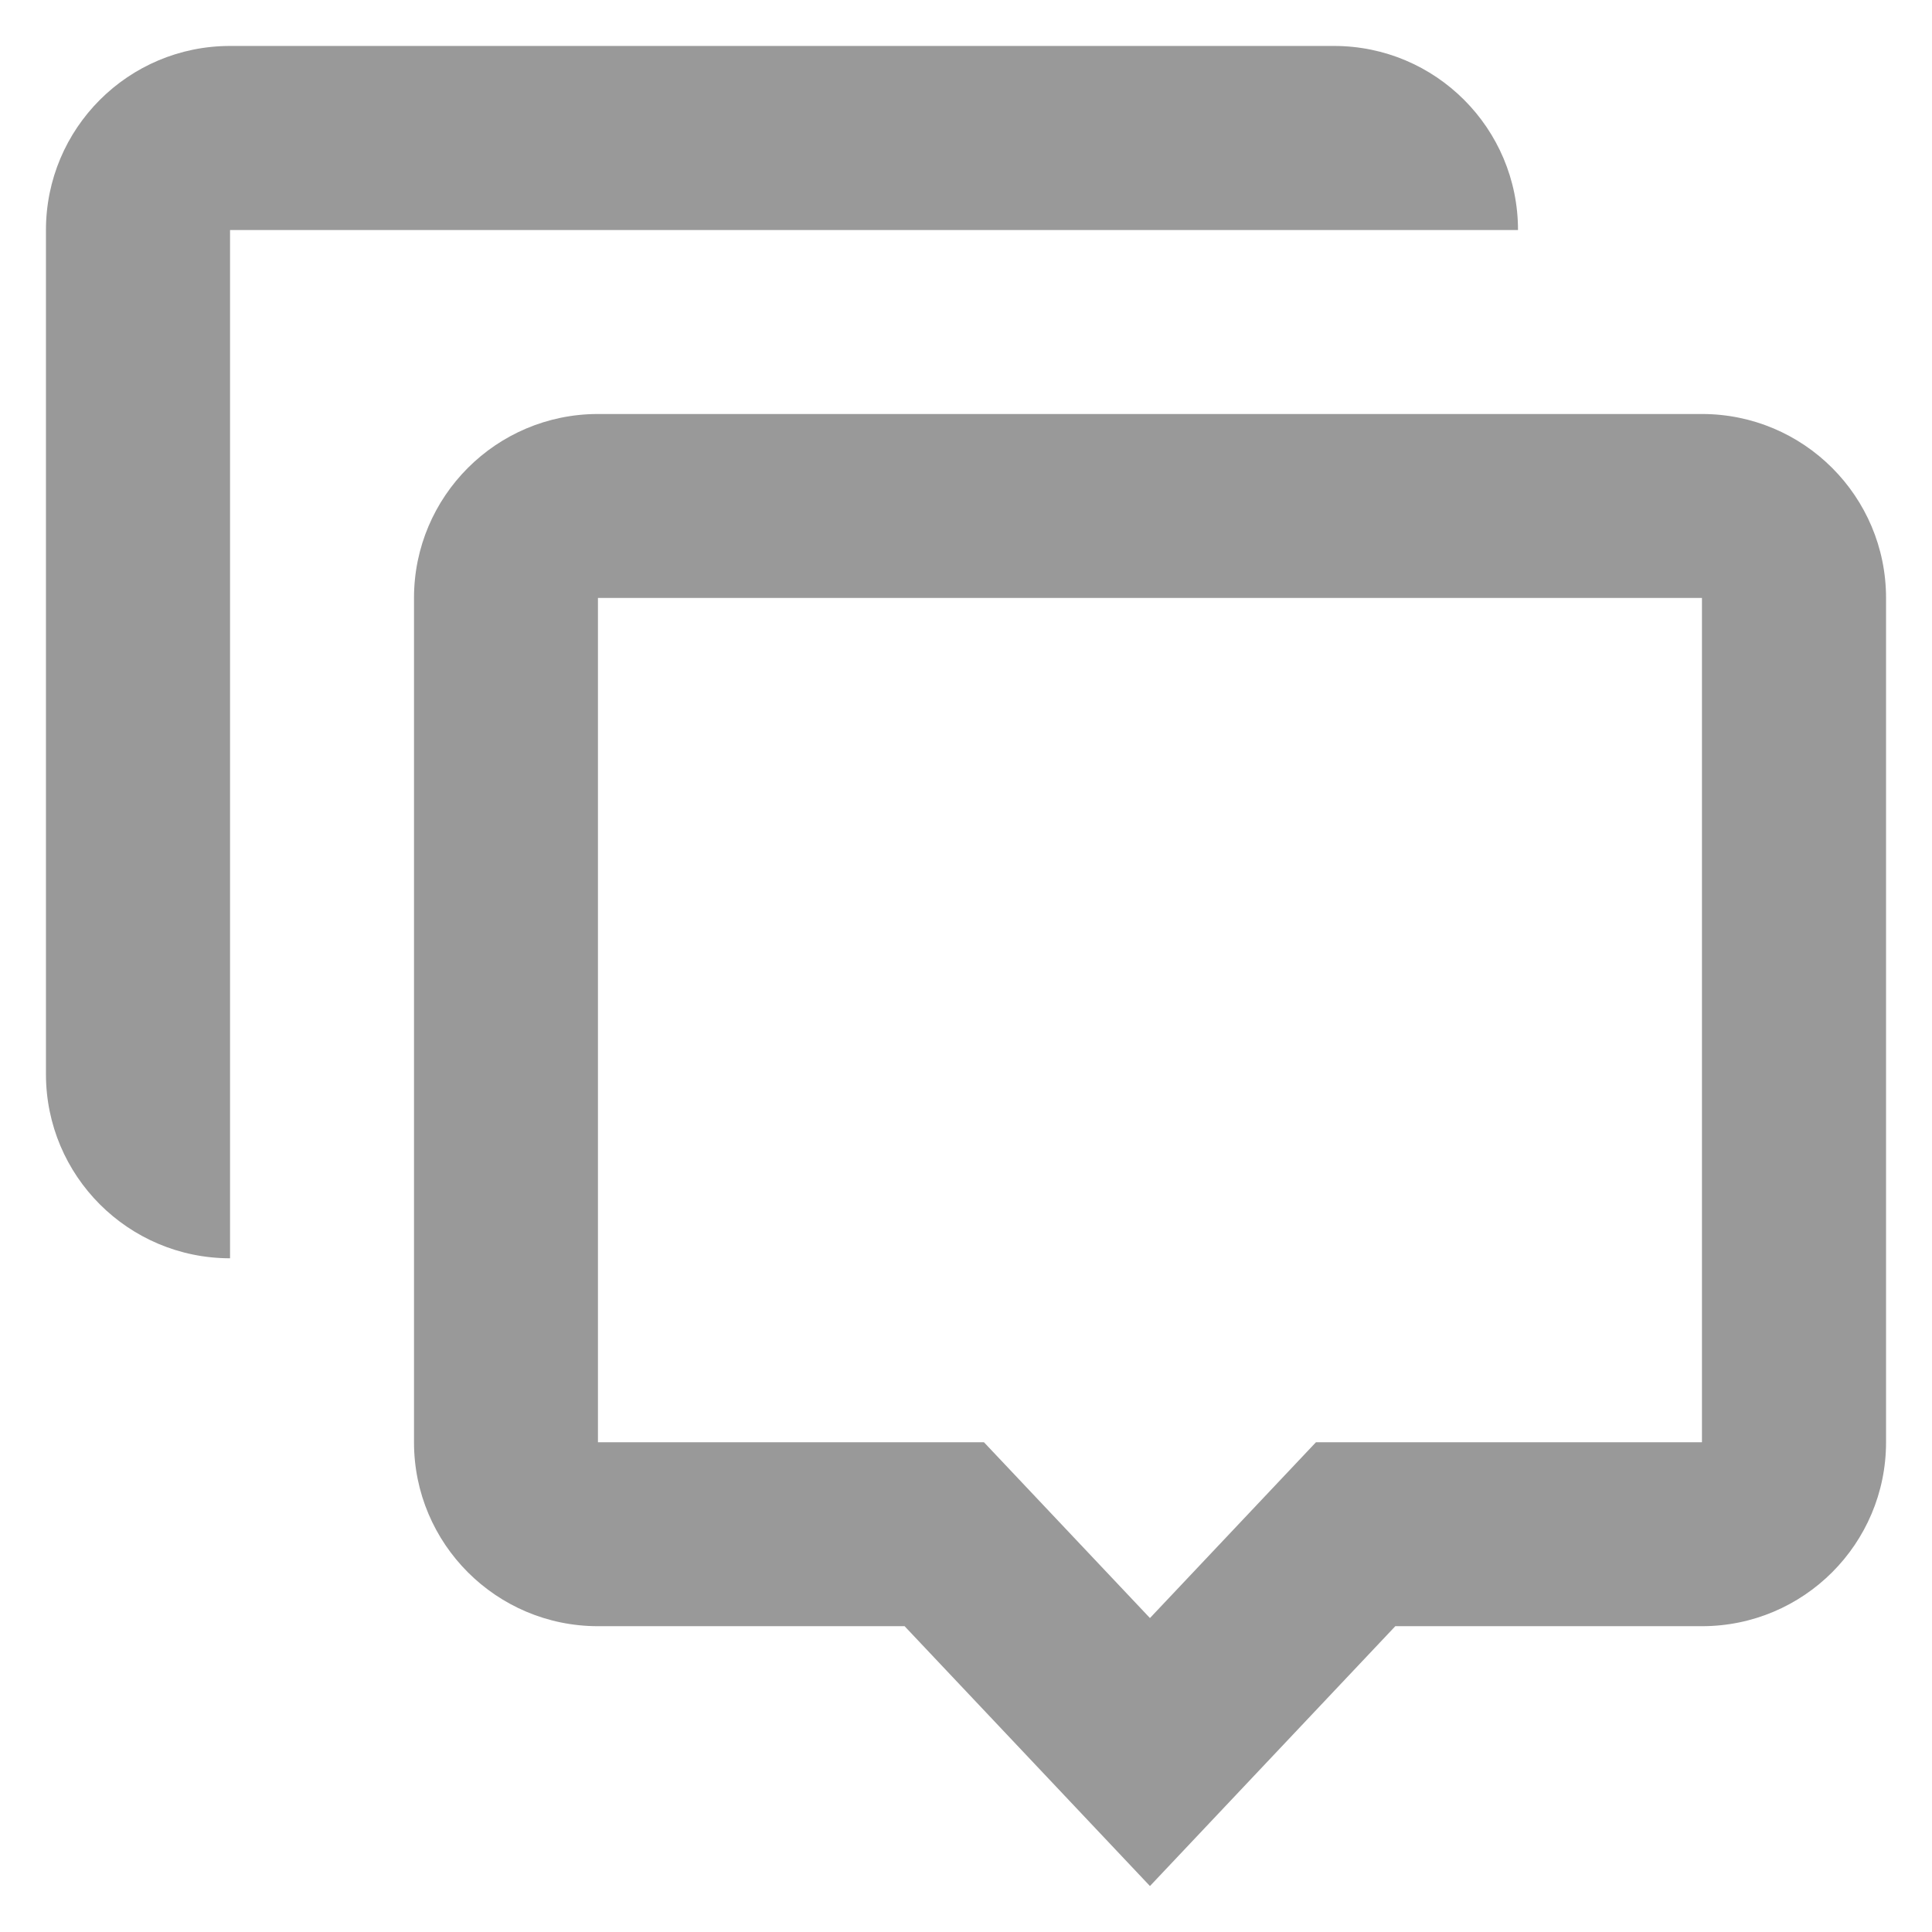
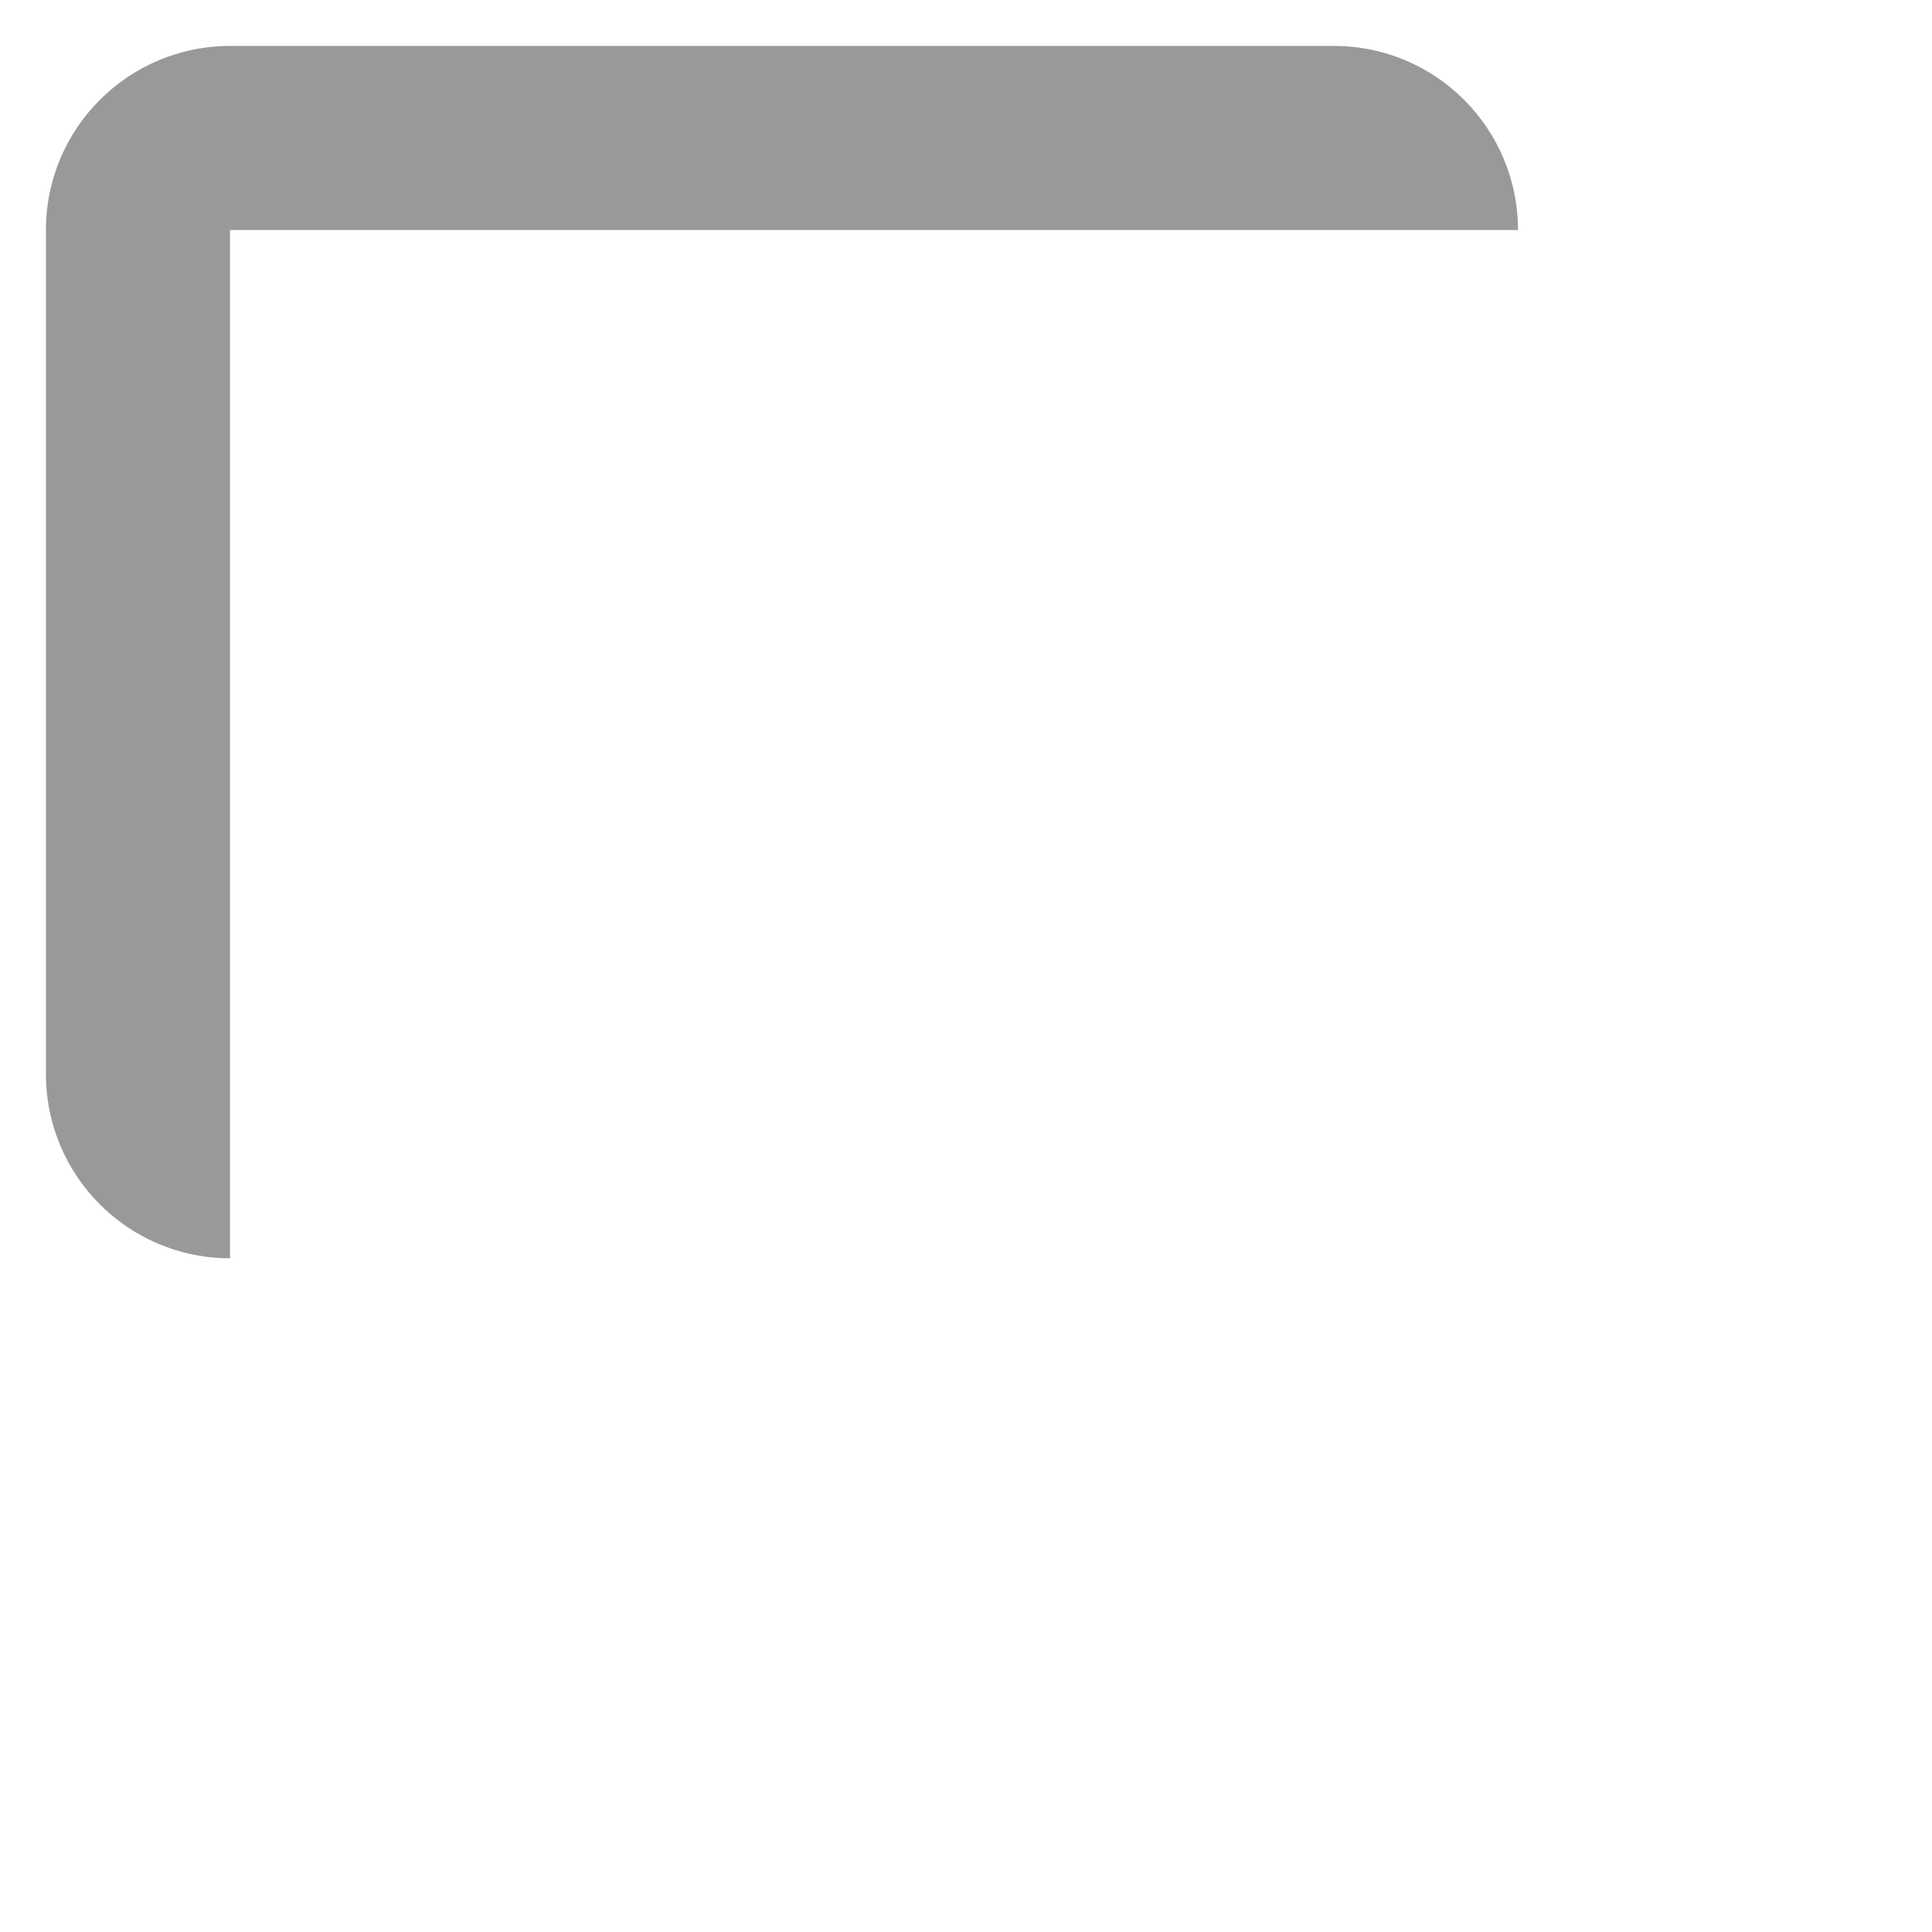
<svg xmlns="http://www.w3.org/2000/svg" width="14" height="14" viewBox="0 0 14 14" fill="none">
  <path d="M9.667 0.333C10.403 0.333 11 0.93 11 1.667L1.667 1.667L1.667 9.118C0.93 9.118 0.333 8.521 0.333 7.784V1.667C0.333 0.93 0.93 0.333 1.667 0.333H9.667Z" fill="#999999" />
-   <path d="M8.333 13.667L6.555 11.784H4.333C3.597 11.784 3 11.187 3 10.451V4.333C3 3.597 3.597 3 4.333 3H12.333C13.07 3 13.667 3.597 13.667 4.333V10.451C13.667 11.187 13.07 11.784 12.333 11.784H10.111L8.333 13.667ZM9.536 10.451L12.333 10.451V4.333L4.333 4.333V10.451H7.13L8.333 11.725L9.536 10.451Z" fill="#999999" />
</svg>